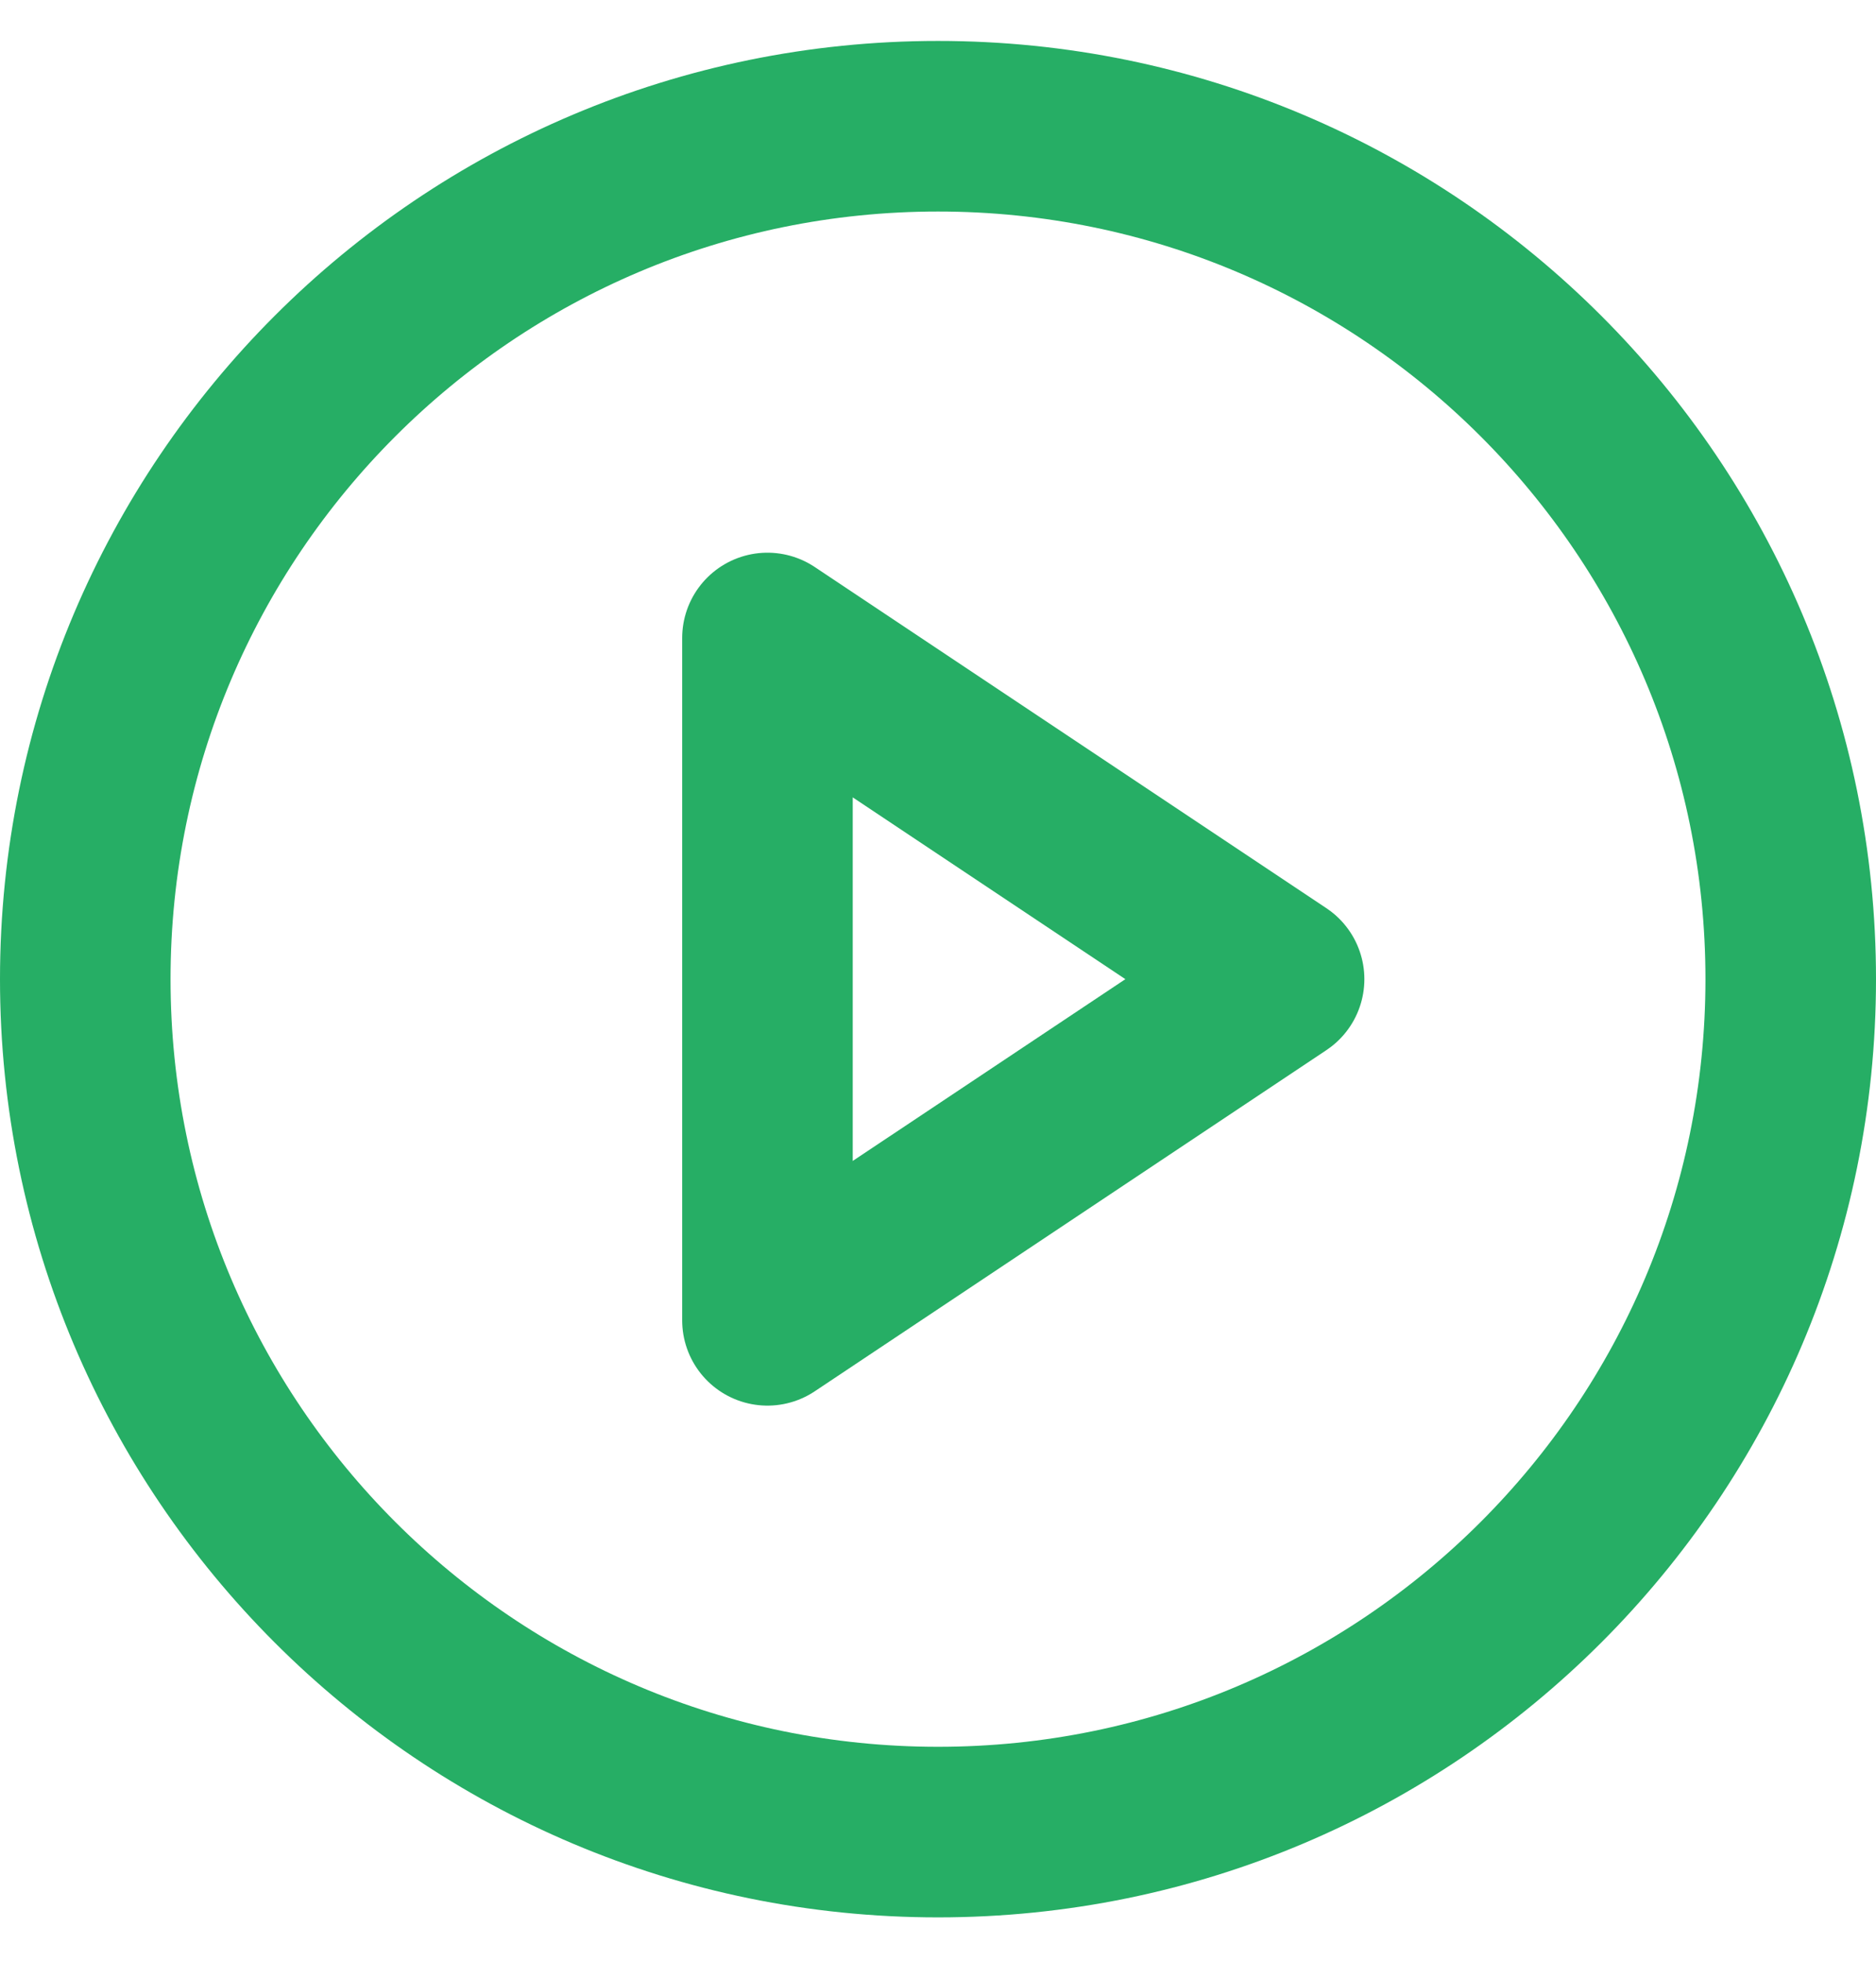
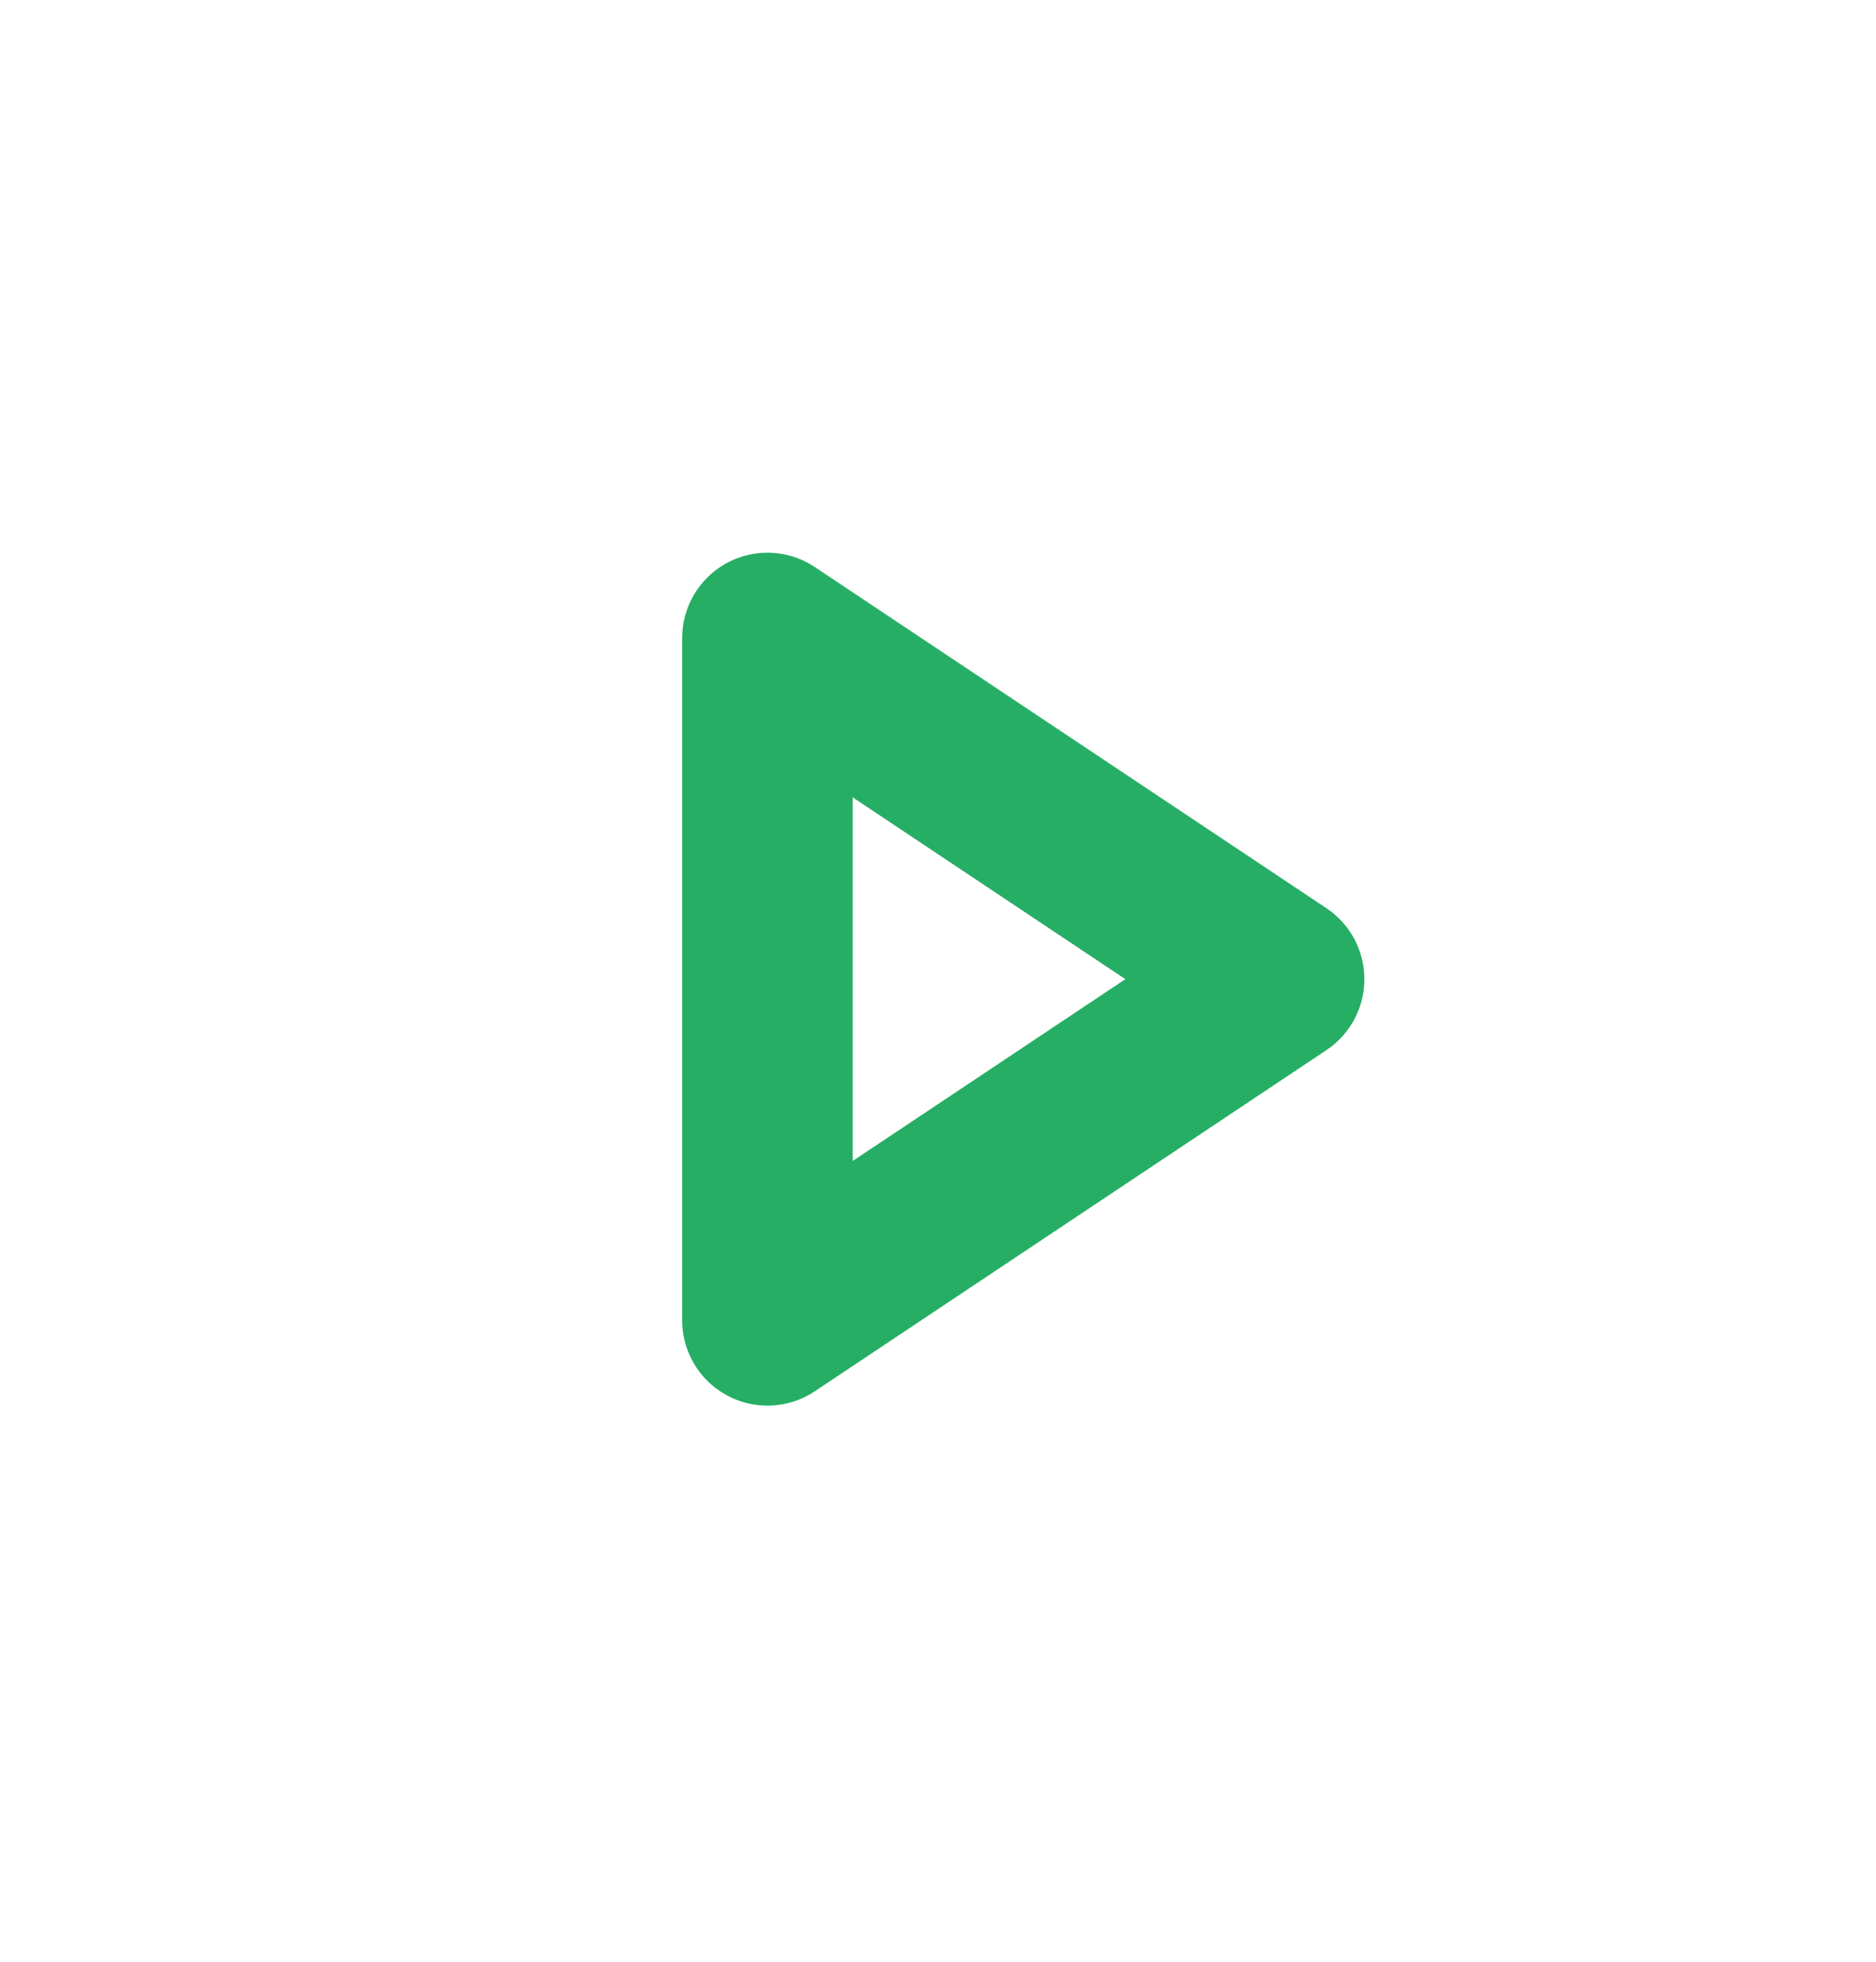
<svg xmlns="http://www.w3.org/2000/svg" width="22" height="23" viewBox="0 0 22 23" fill="none">
-   <path d="M11 21.48C16.523 21.48 21 17.003 21 11.48C21 5.958 16.523 1.48 11 1.48C5.477 1.48 1 5.958 1 11.48C1 17.003 5.477 21.48 11 21.48Z" stroke="#26AE65" stroke-width="2" stroke-linecap="round" stroke-linejoin="round" />
  <path d="M9 7.48L15 11.48L9 15.48V7.48Z" stroke="#26AE65" stroke-width="2" stroke-linecap="round" stroke-linejoin="round" />
</svg>